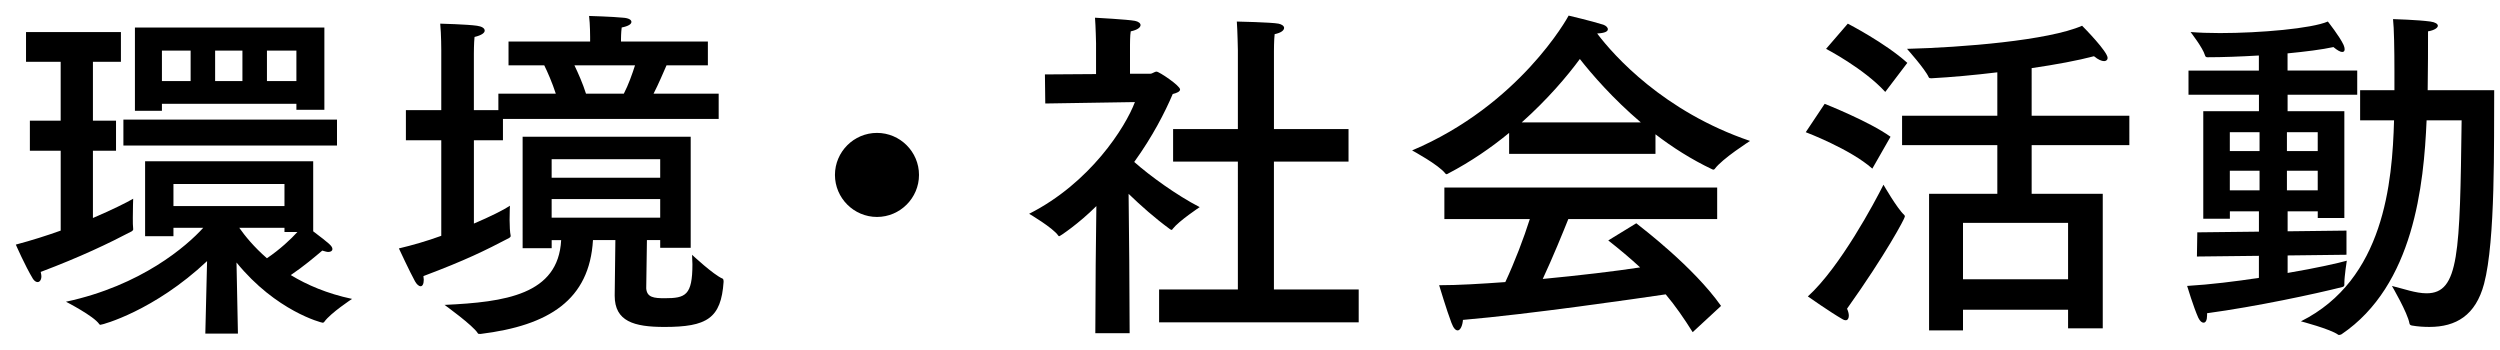
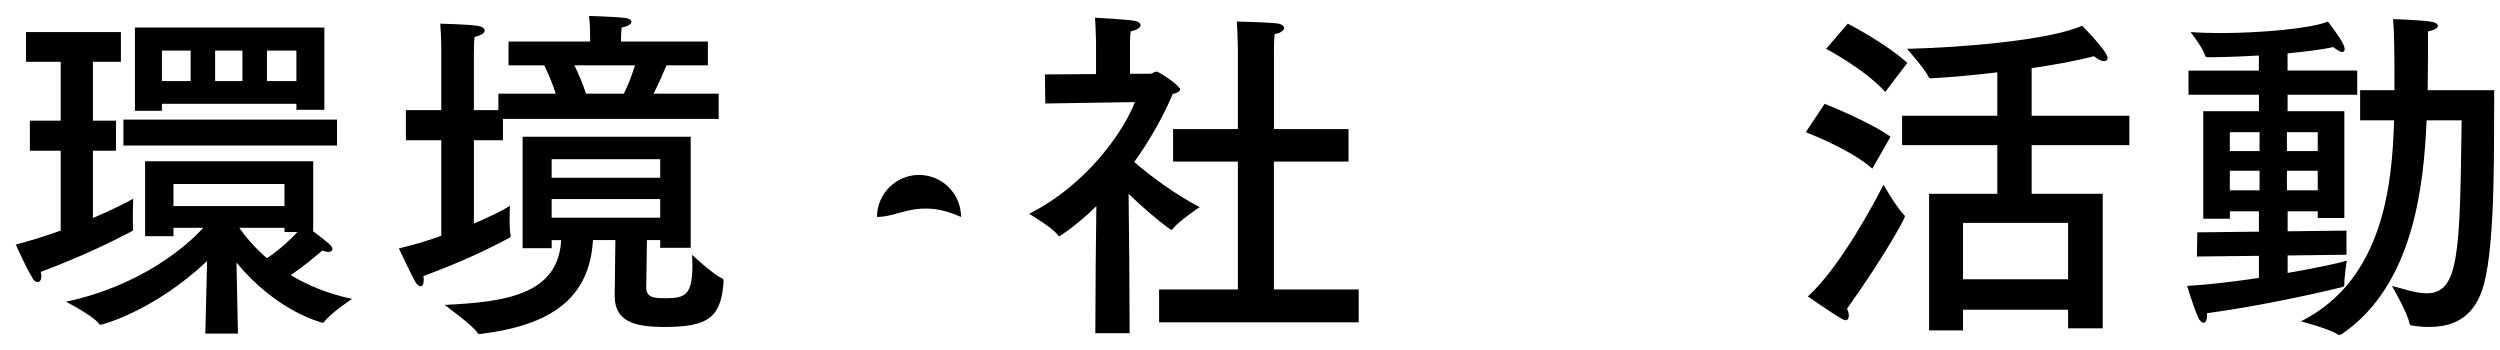
<svg xmlns="http://www.w3.org/2000/svg" version="1.1" x="0px" y="0px" width="100px" height="14px" viewBox="0 0 100 14" overflow="visible" enable-background="new 0 0 100 14" xml:space="preserve">
  <defs>
</defs>
  <g>
    <g>
      <path d="M4.837,2.473h-1.12v2.353h0.924V6.03H3.717V8.72c0.784-0.336,1.344-0.616,1.61-0.771c0,0-0.014,0.406-0.014,0.757    c0,0.182,0,0.35,0.014,0.448c0,0.014,0,0.014,0,0.028c0,0.028-0.028,0.042-0.056,0.07c-0.91,0.477-2.045,1.023-3.643,1.625    c0.014,0.07,0.028,0.126,0.028,0.168c0,0.154-0.069,0.238-0.154,0.238c-0.056,0-0.126-0.042-0.182-0.126    c-0.322-0.532-0.687-1.373-0.687-1.373C1.266,9.616,1.881,9.42,2.428,9.224V6.03H1.195V4.826h1.232V2.473H1.041V1.282h3.796V2.473    z M12.527,9.252c0.645,0.49,0.77,0.588,0.77,0.715c0,0.056-0.055,0.112-0.168,0.112c-0.056,0-0.14-0.028-0.238-0.056    c-0.279,0.238-0.742,0.63-1.26,0.98c0.645,0.393,1.457,0.743,2.451,0.953c0,0-0.854,0.561-1.106,0.911    c-0.015,0.028-0.042,0.042-0.07,0.042c-0.042,0-1.862-0.462-3.446-2.409l0.057,2.843H8.213l0.07-2.899    c-2.115,1.989-4.188,2.549-4.272,2.549c-0.015,0-0.028-0.014-0.042-0.028c-0.211-0.322-1.331-0.896-1.331-0.896    c3.012-0.645,4.833-2.228,5.491-2.956H6.938v0.336H5.804V6.451h6.724V9.252z M13.479,5.82H4.936V4.784h8.544V5.82z M12.976,4.392    h-1.12V4.153H6.477v0.28H5.397V1.1h7.578V4.392z M6.477,2.024v1.219h1.148V2.024H6.477z M6.938,7.361v0.882h4.441V7.361H6.938z     M8.605,2.024v1.219h1.092V2.024H8.605z M11.379,9.28V9.112H9.571c0.225,0.322,0.589,0.77,1.106,1.218    c0.519-0.35,0.967-0.77,1.219-1.05H11.379z M10.678,2.024v1.219h1.178V2.024H10.678z" />
      <path d="M28.314,2.613h-1.653c-0.112,0.252-0.322,0.756-0.519,1.134h2.605v1.009h-8.629V5.61h-1.162v3.333    c0.658-0.28,1.19-0.546,1.442-0.714c0,0-0.014,0.266-0.014,0.561c0,0.252,0.014,0.504,0.042,0.63c0,0.014,0,0.014,0,0.028    c0,0.028-0.028,0.042-0.057,0.07c-0.966,0.504-1.723,0.882-3.432,1.526c0,0.056,0.014,0.098,0.014,0.14    c0,0.182-0.056,0.266-0.125,0.266c-0.07,0-0.154-0.07-0.225-0.196c-0.21-0.378-0.645-1.317-0.645-1.317    c0.532-0.126,1.121-0.294,1.695-0.504V5.61h-1.415V4.406h1.415V2.01c0,0,0-0.63-0.042-1.064c0,0,1.093,0.028,1.471,0.084    c0.196,0.028,0.308,0.098,0.308,0.196c0,0.084-0.111,0.182-0.406,0.252c-0.027,0.238-0.027,0.672-0.027,0.672v2.255h0.98V3.747    h2.297c-0.14-0.434-0.336-0.882-0.462-1.134h-1.429V1.66h3.264V1.478c0,0,0-0.504-0.042-0.84c0,0,0.952,0.028,1.358,0.07    c0.225,0.014,0.336,0.084,0.336,0.168S25.148,1.044,24.868,1.1C24.84,1.31,24.84,1.562,24.84,1.562V1.66h3.475V2.613z     M27.627,9.911h-1.219V9.603h-0.531c-0.015,0.854-0.028,1.835-0.028,1.933c0.028,0.364,0.308,0.393,0.742,0.393    c0.827,0,1.106-0.112,1.106-1.359c0-0.112-0.014-0.238-0.014-0.378c0,0,0.854,0.799,1.219,0.953c0.014,0,0.042,0.028,0.042,0.126    c-0.099,1.471-0.673,1.807-2.367,1.807c-1.219,0-1.989-0.224-1.989-1.247c0-0.014,0-0.014,0-0.028l0.027-2.199h-0.896    c-0.14,2.395-1.764,3.417-4.496,3.754c-0.07,0-0.098,0-0.111-0.028c-0.183-0.308-1.331-1.134-1.331-1.134    c2.423-0.112,4.552-0.406,4.665-2.591h-0.379v0.322h-1.162V5.47h6.723V9.911z M22.066,6.367v0.742h4.342V6.367H22.066z     M22.066,7.963v0.743h4.342V7.963H22.066z M22.977,2.613c0.141,0.294,0.336,0.728,0.463,1.134h1.513    c0.183-0.35,0.336-0.784,0.448-1.134H22.977z" />
-       <path d="M35.08,8.678c-0.926,0-1.682-0.756-1.682-1.681c0-0.925,0.756-1.681,1.682-1.681c0.924,0,1.68,0.756,1.68,1.681    C36.76,7.921,36.004,8.678,35.08,8.678z" />
+       <path d="M35.08,8.678c0-0.925,0.756-1.681,1.682-1.681c0.924,0,1.68,0.756,1.68,1.681    C36.76,7.921,36.004,8.678,35.08,8.678z" />
      <path d="M45.2,2.949h0.812c0.084,0,0.168-0.084,0.253-0.084c0.098,0,0.938,0.56,0.938,0.714c0,0.084-0.126,0.14-0.294,0.182    c-0.308,0.729-0.812,1.709-1.54,2.717c0.615,0.546,1.694,1.331,2.619,1.807c0,0-0.826,0.546-1.079,0.869    c-0.014,0.028-0.028,0.042-0.042,0.042c-0.027,0-0.042-0.014-0.084-0.042c-0.574-0.42-1.148-0.925-1.639-1.401l0.027,2.675    l0.015,2.899h-1.373l0.015-2.745l0.027-2.339c-0.715,0.714-1.457,1.205-1.484,1.205c-0.014,0-0.028,0-0.043-0.028    c-0.209-0.308-1.162-0.869-1.162-0.869c2.438-1.232,3.852-3.46,4.23-4.468L41.811,4.14l-0.014-1.163l2.045-0.014V1.73    c0,0-0.014-0.672-0.042-1.022c0,0,1.303,0.07,1.597,0.126c0.141,0.028,0.225,0.098,0.225,0.168c0,0.098-0.127,0.196-0.393,0.252    C45.2,1.408,45.2,1.786,45.2,1.786V2.949z M50.957,5.162h2.984v1.303h-2.984v5.113h3.391v1.316h-7.984v-1.316h3.151V6.465h-2.591    V5.162h2.591V2.01c0,0-0.015-0.798-0.042-1.148c0,0,1.373,0.028,1.667,0.084c0.14,0.028,0.224,0.098,0.224,0.168    c0,0.098-0.111,0.196-0.378,0.252c-0.028,0.238-0.028,0.659-0.028,0.659V5.162z" />
-       <path d="M63.895,1.352c0.658,0.868,2.647,3.109,6.107,4.286c0,0-1.121,0.714-1.414,1.121c-0.015,0.014-0.029,0.028-0.057,0.028    c-0.014,0-0.027-0.014-0.042-0.014c-0.827-0.392-1.597-0.883-2.27-1.401v0.784h-5.854v-0.84c-0.715,0.588-1.527,1.149-2.438,1.625    c-0.028,0.014-0.043,0.028-0.07,0.028c-0.014,0-0.027-0.014-0.042-0.028c-0.267-0.35-1.331-0.924-1.331-0.924    c4.301-1.821,6.22-5.309,6.262-5.393c0,0,0.896,0.21,1.387,0.364C64.245,1.03,64.314,1.1,64.314,1.17    c0,0.084-0.111,0.154-0.42,0.168V1.352z M68.686,8.762h-5.953c-0.196,0.49-0.617,1.527-1.023,2.396    c1.471-0.14,2.887-0.308,3.895-0.462c-0.393-0.364-0.812-0.714-1.274-1.079l1.12-0.686c0.225,0.182,2.283,1.737,3.391,3.306    l-1.135,1.05c-0.351-0.56-0.701-1.064-1.079-1.513c-1.134,0.168-5.477,0.798-8.11,1.022c-0.014,0.21-0.098,0.42-0.21,0.42    c-0.084,0-0.168-0.084-0.252-0.308c-0.183-0.477-0.49-1.499-0.49-1.499c0.757,0,1.681-0.056,2.647-0.126    c0.378-0.812,0.742-1.765,0.98-2.521h-3.418V7.501h10.912V8.762z M65.632,4.896c-1.135-0.967-1.976-1.947-2.438-2.536    c-0.505,0.687-1.288,1.611-2.325,2.536H65.632z" />
      <path d="M74.893,6.745C74.01,5.96,72.23,5.288,72.23,5.288l0.757-1.135c0,0,1.778,0.701,2.634,1.317L74.893,6.745z M73.953,12.628    c0,0.098-0.041,0.182-0.125,0.182c-0.043,0-0.084-0.014-0.127-0.042c-0.49-0.28-1.387-0.911-1.387-0.911    c1.289-1.163,2.689-3.796,3.025-4.468c0,0,0.547,0.953,0.827,1.205c0.028,0.028,0.028,0.042,0.028,0.07    c0,0.07-0.757,1.499-2.312,3.684C73.926,12.446,73.953,12.544,73.953,12.628z M75.41,3.677c-0.854-0.938-2.367-1.723-2.367-1.723    l0.869-1.008c0,0,1.498,0.771,2.381,1.569L75.41,3.677z M85.174,5.806h-3.908v1.947h2.844v5.379h-1.387V12.39H78.52v0.827h-1.357    V7.753h2.73V5.806h-3.81V4.63h3.81V2.893c-0.924,0.112-1.849,0.196-2.633,0.238c-0.043,0-0.098,0-0.112-0.042    c-0.14-0.322-0.868-1.135-0.868-1.135c2.213-0.056,5.658-0.336,7.004-0.924c0.098,0.098,1.021,1.037,1.021,1.289    c0,0.07-0.055,0.126-0.14,0.126c-0.098,0-0.237-0.056-0.406-0.196c-0.63,0.168-1.526,0.336-2.493,0.476V4.63h3.908V5.806z     M78.52,8.916v2.255h4.203V8.916H78.52z" />
      <path d="M94.291,3.789h-2.787v0.659h2.27V8.72h-1.064V8.454h-1.205v0.798l2.354-0.028v0.966l-2.354,0.028v0.7    c1.163-0.196,2.073-0.406,2.367-0.49c0,0-0.098,0.616-0.098,0.911c0,0.028,0,0.042,0,0.056c0,0.042-0.028,0.07-0.07,0.084    c-1.106,0.28-3.459,0.784-5.421,1.05c0,0.028,0,0.056,0,0.084c0,0.196-0.056,0.294-0.14,0.294c-0.07,0-0.141-0.056-0.211-0.196    c-0.195-0.434-0.447-1.274-0.447-1.274c0.938-0.056,1.947-0.182,2.871-0.322v-0.882l-2.479,0.028l0.015-0.967l2.465-0.028V8.454    h-1.162v0.294h-1.064v-4.3h2.227V3.789H87.54V2.823h2.815V2.22c-0.715,0.042-1.443,0.07-2.059,0.07    c-0.057,0-0.084-0.028-0.099-0.084c-0.084-0.294-0.574-0.925-0.574-0.925c0.336,0.028,0.742,0.042,1.177,0.042    c1.611,0,3.67-0.182,4.314-0.462c0,0,0.477,0.602,0.63,0.938c0.028,0.07,0.042,0.126,0.042,0.168c0,0.07-0.027,0.112-0.098,0.112    s-0.182-0.056-0.351-0.196c-0.448,0.098-1.106,0.182-1.835,0.252v0.687h2.787V3.789z M89.193,5.288v0.756h1.189V5.288H89.193z     M89.193,6.829v0.784h1.189V6.829H89.193z M91.477,5.288v0.756h1.232V5.288H91.477z M91.477,6.829v0.784h1.232V6.829H91.477z     M97.064,4.812c-0.111,2.563-0.504,6.598-3.403,8.559c-0.028,0.014-0.069,0.028-0.098,0.028c-0.015,0-0.028,0-0.042-0.014    c-0.309-0.224-1.484-0.532-1.484-0.532c3.333-1.667,3.655-5.561,3.725-8.041h-1.357V3.607h1.372c0-0.238,0-0.49,0-0.756    c0-0.84-0.015-1.751-0.056-2.087c0,0,0.994,0.028,1.498,0.098c0.197,0.028,0.295,0.098,0.295,0.168    c0,0.084-0.141,0.182-0.393,0.224c0,0.532,0,1.583-0.014,2.353h2.661c-0.015,2.073,0.056,6.009-0.406,7.747    c-0.336,1.26-1.12,1.723-2.185,1.723c-0.225,0-0.463-0.014-0.701-0.056c-0.056-0.014-0.084-0.028-0.098-0.084    c-0.07-0.42-0.701-1.499-0.701-1.499c0.463,0.112,0.953,0.294,1.387,0.294c1.303,0,1.332-1.597,1.401-6.92H97.064z" />
    </g>
  </g>
-   <rect id="_x3C_スライス_x3E__22_" fill="none" width="100" height="14" />
</svg>